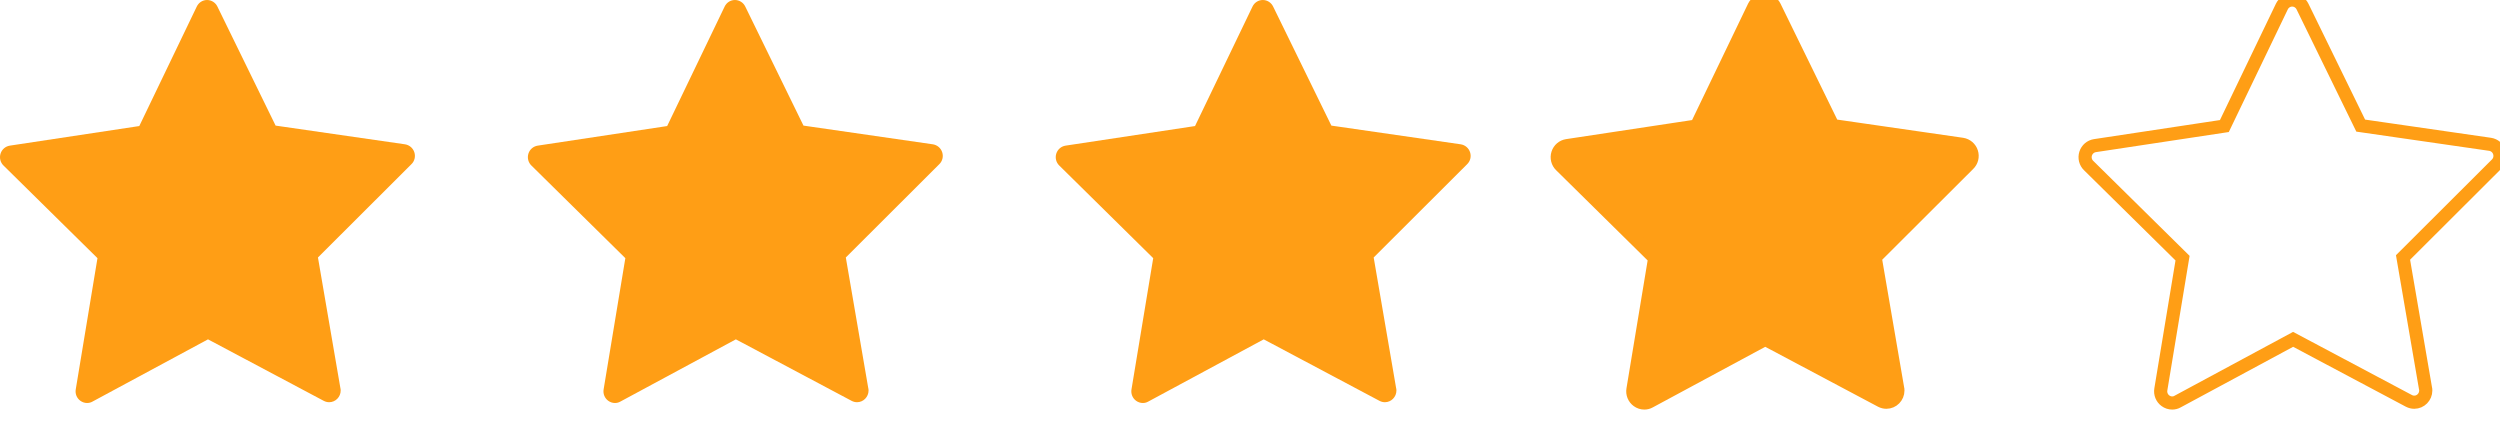
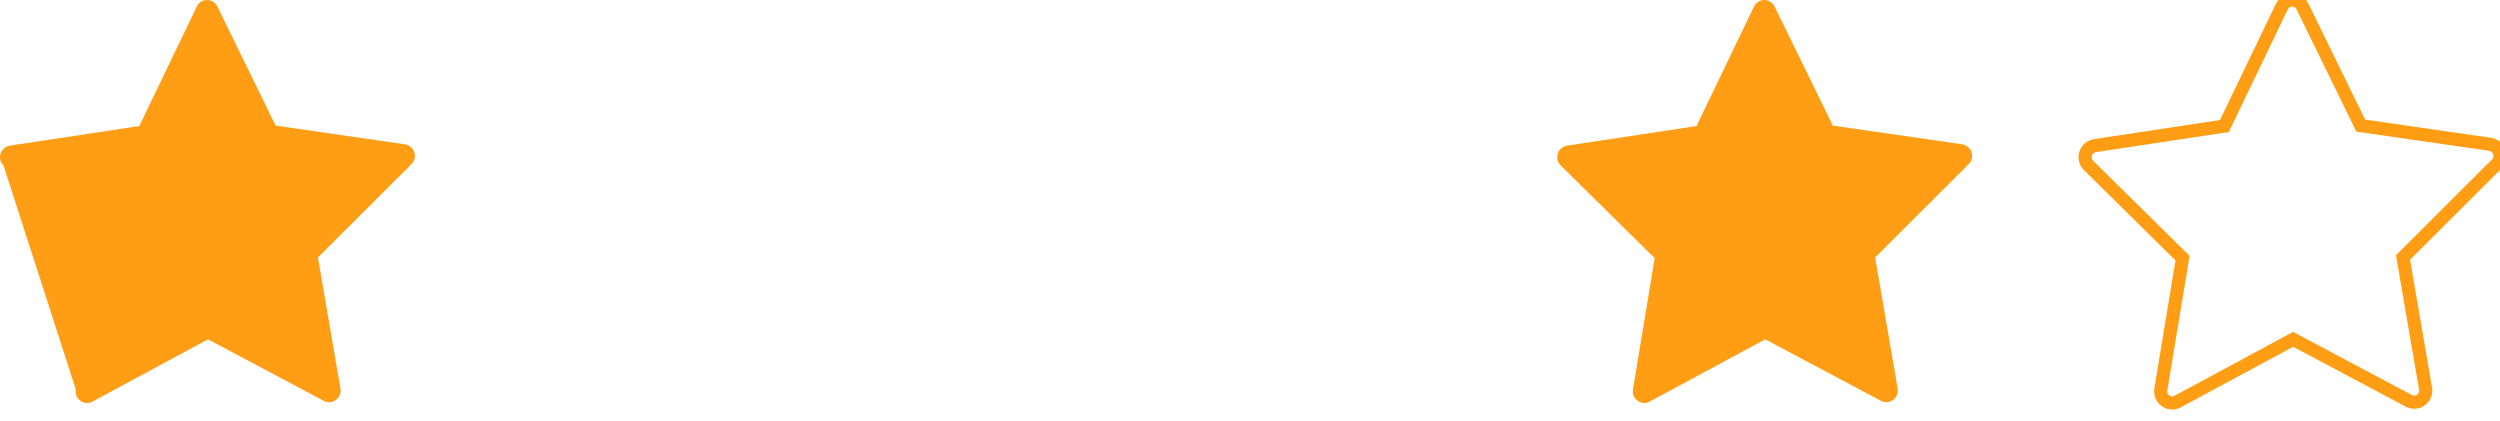
<svg xmlns="http://www.w3.org/2000/svg" width="95" height="16" viewBox="0 0 95 16" fill="none">
-   <path d="M15.745 5.787C15.693 5.626 15.557 5.511 15.392 5.484L10.473 4.773L8.26 0.247C8.186 0.095 8.033 0 7.868 0C7.703 0 7.551 0.095 7.477 0.25L5.293 4.79L0.374 5.534C0.209 5.56 0.073 5.675 0.021 5.837C-0.031 5.998 0.015 6.176 0.134 6.291L3.704 9.81L2.879 14.794C2.849 14.962 2.917 15.13 3.053 15.229C3.128 15.284 3.218 15.314 3.309 15.314C3.38 15.314 3.448 15.298 3.513 15.261L7.904 12.895L12.308 15.235C12.373 15.268 12.441 15.284 12.509 15.284C12.748 15.284 12.946 15.084 12.946 14.84C12.946 14.804 12.942 14.771 12.933 14.738L12.082 9.784L15.628 6.245C15.755 6.126 15.797 5.949 15.745 5.787Z" fill="#FF9E15" />
-   <path d="M35.804 5.787C35.752 5.626 35.616 5.511 35.451 5.484L30.532 4.773L28.319 0.247C28.245 0.095 28.093 0 27.927 0C27.762 0 27.61 0.095 27.536 0.25L25.352 4.79L20.433 5.534C20.268 5.56 20.132 5.675 20.08 5.837C20.029 5.998 20.074 6.176 20.194 6.291L23.763 9.81L22.938 14.794C22.909 14.962 22.976 15.13 23.112 15.229C23.187 15.284 23.277 15.314 23.368 15.314C23.439 15.314 23.507 15.298 23.572 15.261L27.963 12.895L32.367 15.235C32.432 15.268 32.5 15.284 32.568 15.284C32.807 15.284 33.005 15.084 33.005 14.84C33.005 14.804 33.002 14.771 32.992 14.738L32.141 9.784L35.687 6.245C35.814 6.126 35.856 5.949 35.804 5.787Z" fill="#FF9E15" />
-   <path d="M55.863 5.787C55.811 5.626 55.675 5.511 55.51 5.484L50.592 4.773L48.378 0.247C48.304 0.095 48.152 0 47.987 0C47.822 0 47.669 0.095 47.595 0.25L45.411 4.79L40.492 5.534C40.327 5.56 40.191 5.675 40.139 5.837C40.087 5.998 40.133 6.176 40.253 6.291L43.822 9.81L42.997 14.794C42.968 14.962 43.035 15.13 43.171 15.229C43.246 15.284 43.337 15.314 43.427 15.314C43.498 15.314 43.566 15.298 43.631 15.261L48.022 12.895L52.426 15.235C52.491 15.268 52.559 15.284 52.627 15.284C52.866 15.284 53.064 15.084 53.064 14.84C53.064 14.804 53.061 14.771 53.051 14.738L52.2 9.784L55.746 6.245C55.873 6.126 55.915 5.949 55.863 5.787Z" fill="#FF9E15" />
+   <path d="M15.745 5.787C15.693 5.626 15.557 5.511 15.392 5.484L10.473 4.773L8.26 0.247C8.186 0.095 8.033 0 7.868 0C7.703 0 7.551 0.095 7.477 0.25L5.293 4.79L0.374 5.534C0.209 5.56 0.073 5.675 0.021 5.837C-0.031 5.998 0.015 6.176 0.134 6.291L2.879 14.794C2.849 14.962 2.917 15.13 3.053 15.229C3.128 15.284 3.218 15.314 3.309 15.314C3.38 15.314 3.448 15.298 3.513 15.261L7.904 12.895L12.308 15.235C12.373 15.268 12.441 15.284 12.509 15.284C12.748 15.284 12.946 15.084 12.946 14.84C12.946 14.804 12.942 14.771 12.933 14.738L12.082 9.784L15.628 6.245C15.755 6.126 15.797 5.949 15.745 5.787Z" fill="#FF9E15" />
  <path d="M74.919 5.787C74.867 5.626 74.731 5.511 74.566 5.484L69.648 4.773L67.434 0.247C67.36 0.095 67.208 0 67.043 0C66.878 0 66.726 0.095 66.651 0.25L64.467 4.79L59.548 5.534C59.383 5.56 59.247 5.675 59.196 5.837C59.144 5.998 59.189 6.176 59.309 6.291L62.878 9.81L62.053 14.794C62.024 14.962 62.092 15.13 62.228 15.229C62.302 15.284 62.393 15.314 62.483 15.314C62.554 15.314 62.622 15.298 62.687 15.261L67.078 12.895L71.483 15.235C71.547 15.268 71.615 15.284 71.683 15.284C71.923 15.284 72.12 15.084 72.12 14.84C72.12 14.804 72.117 14.771 72.107 14.738L71.256 9.784L74.803 6.245C74.929 6.126 74.971 5.949 74.919 5.787Z" fill="#FF9E15" clip-path="inset(0 50% 0 0)" />
-   <path d="M74.919 5.787C74.867 5.626 74.731 5.511 74.566 5.484L69.648 4.773L67.434 0.247C67.36 0.095 67.208 0 67.043 0C66.878 0 66.726 0.095 66.651 0.25L64.467 4.79L59.548 5.534C59.383 5.56 59.247 5.675 59.196 5.837C59.144 5.998 59.189 6.176 59.309 6.291L62.878 9.81L62.053 14.794C62.024 14.962 62.092 15.13 62.228 15.229C62.302 15.284 62.393 15.314 62.483 15.314C62.554 15.314 62.622 15.298 62.687 15.261L67.078 12.895L71.483 15.235C71.547 15.268 71.615 15.284 71.683 15.284C71.923 15.284 72.12 15.084 72.12 14.84C72.12 14.804 72.117 14.771 72.107 14.738L71.256 9.784L74.803 6.245C74.929 6.126 74.971 5.949 74.919 5.787Z" fill="none" stroke="#FF9E15" stroke-width="0.5" />
  <path d="M94.978 5.787C94.927 5.626 94.791 5.511 94.626 5.484L89.707 4.773L87.494 0.247C87.419 0.095 87.267 0 87.102 0C86.937 0 86.785 0.095 86.71 0.25L84.526 4.79L79.608 5.534C79.442 5.56 79.307 5.675 79.255 5.837C79.203 5.998 79.248 6.176 79.368 6.291L82.937 9.81L82.112 14.794C82.083 14.962 82.151 15.13 82.287 15.229C82.361 15.284 82.452 15.314 82.543 15.314C82.614 15.314 82.682 15.298 82.746 15.261L87.138 12.895L91.542 15.235C91.607 15.268 91.674 15.284 91.743 15.284C91.982 15.284 92.179 15.084 92.179 14.84C92.179 14.804 92.176 14.771 92.166 14.738L91.315 9.784L94.862 6.245C94.988 6.126 95.03 5.949 94.978 5.787Z" fill="none" stroke="#FF9E15" stroke-width="0.5" />
</svg>